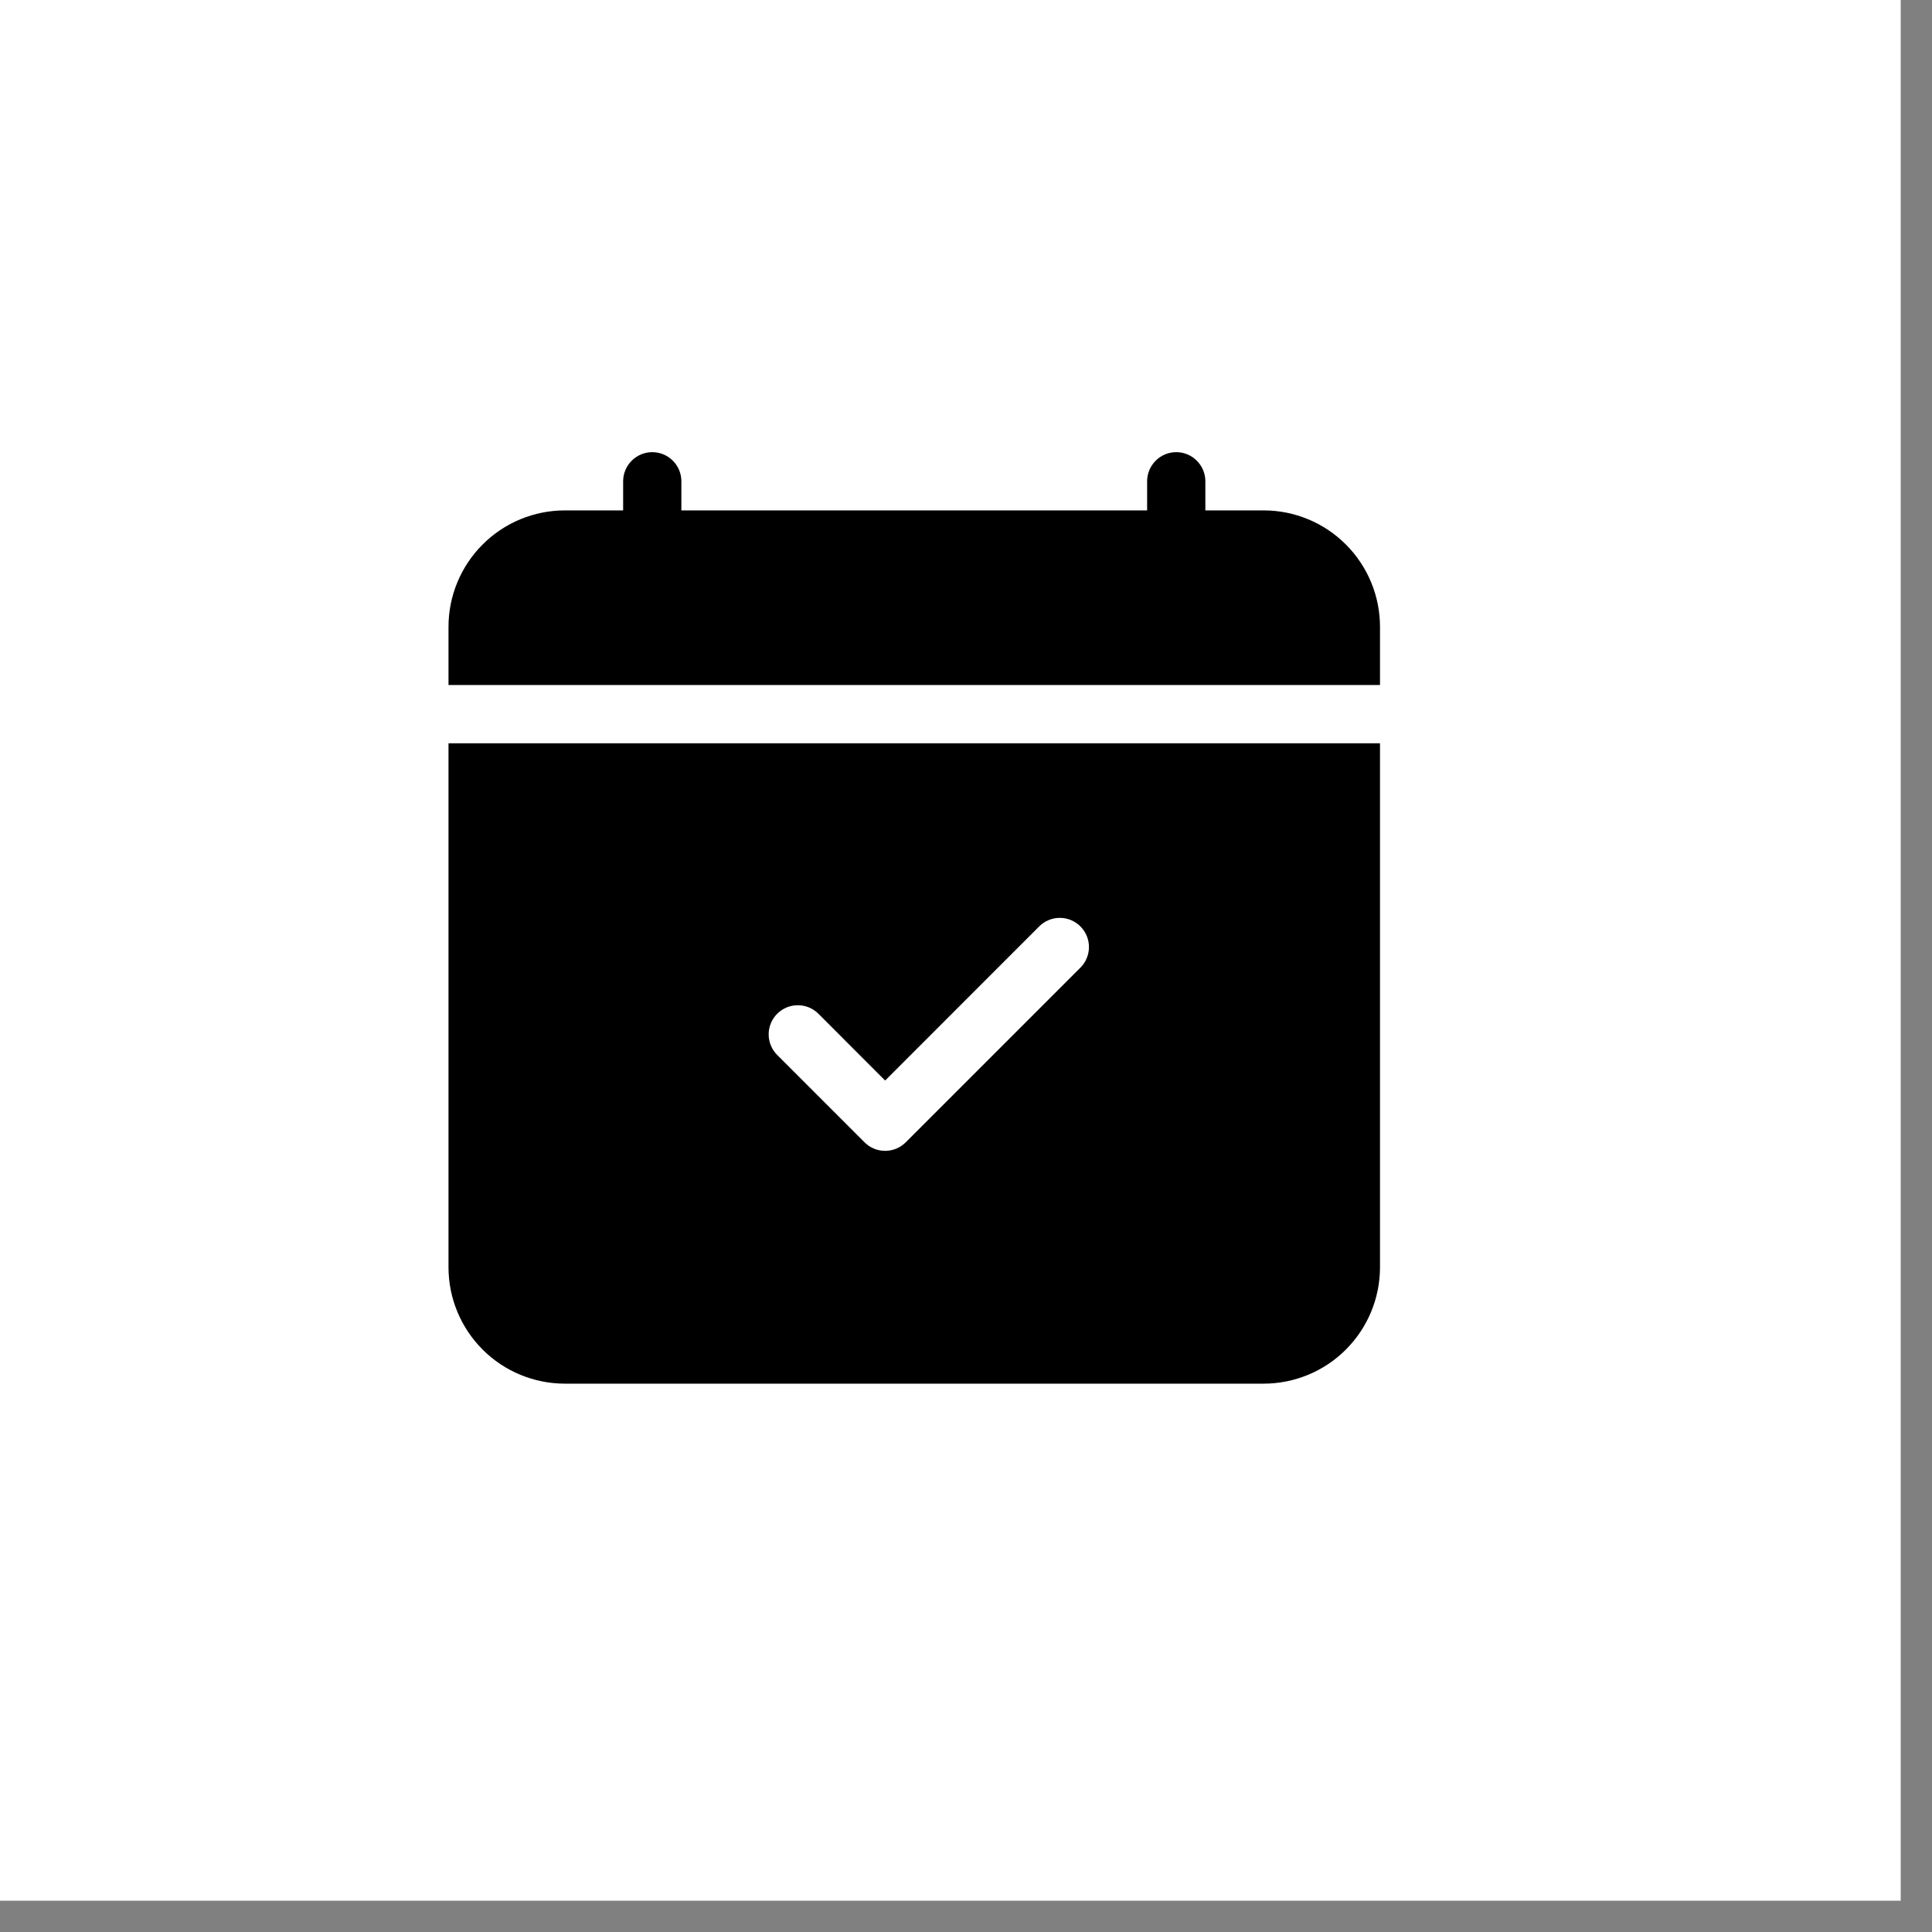
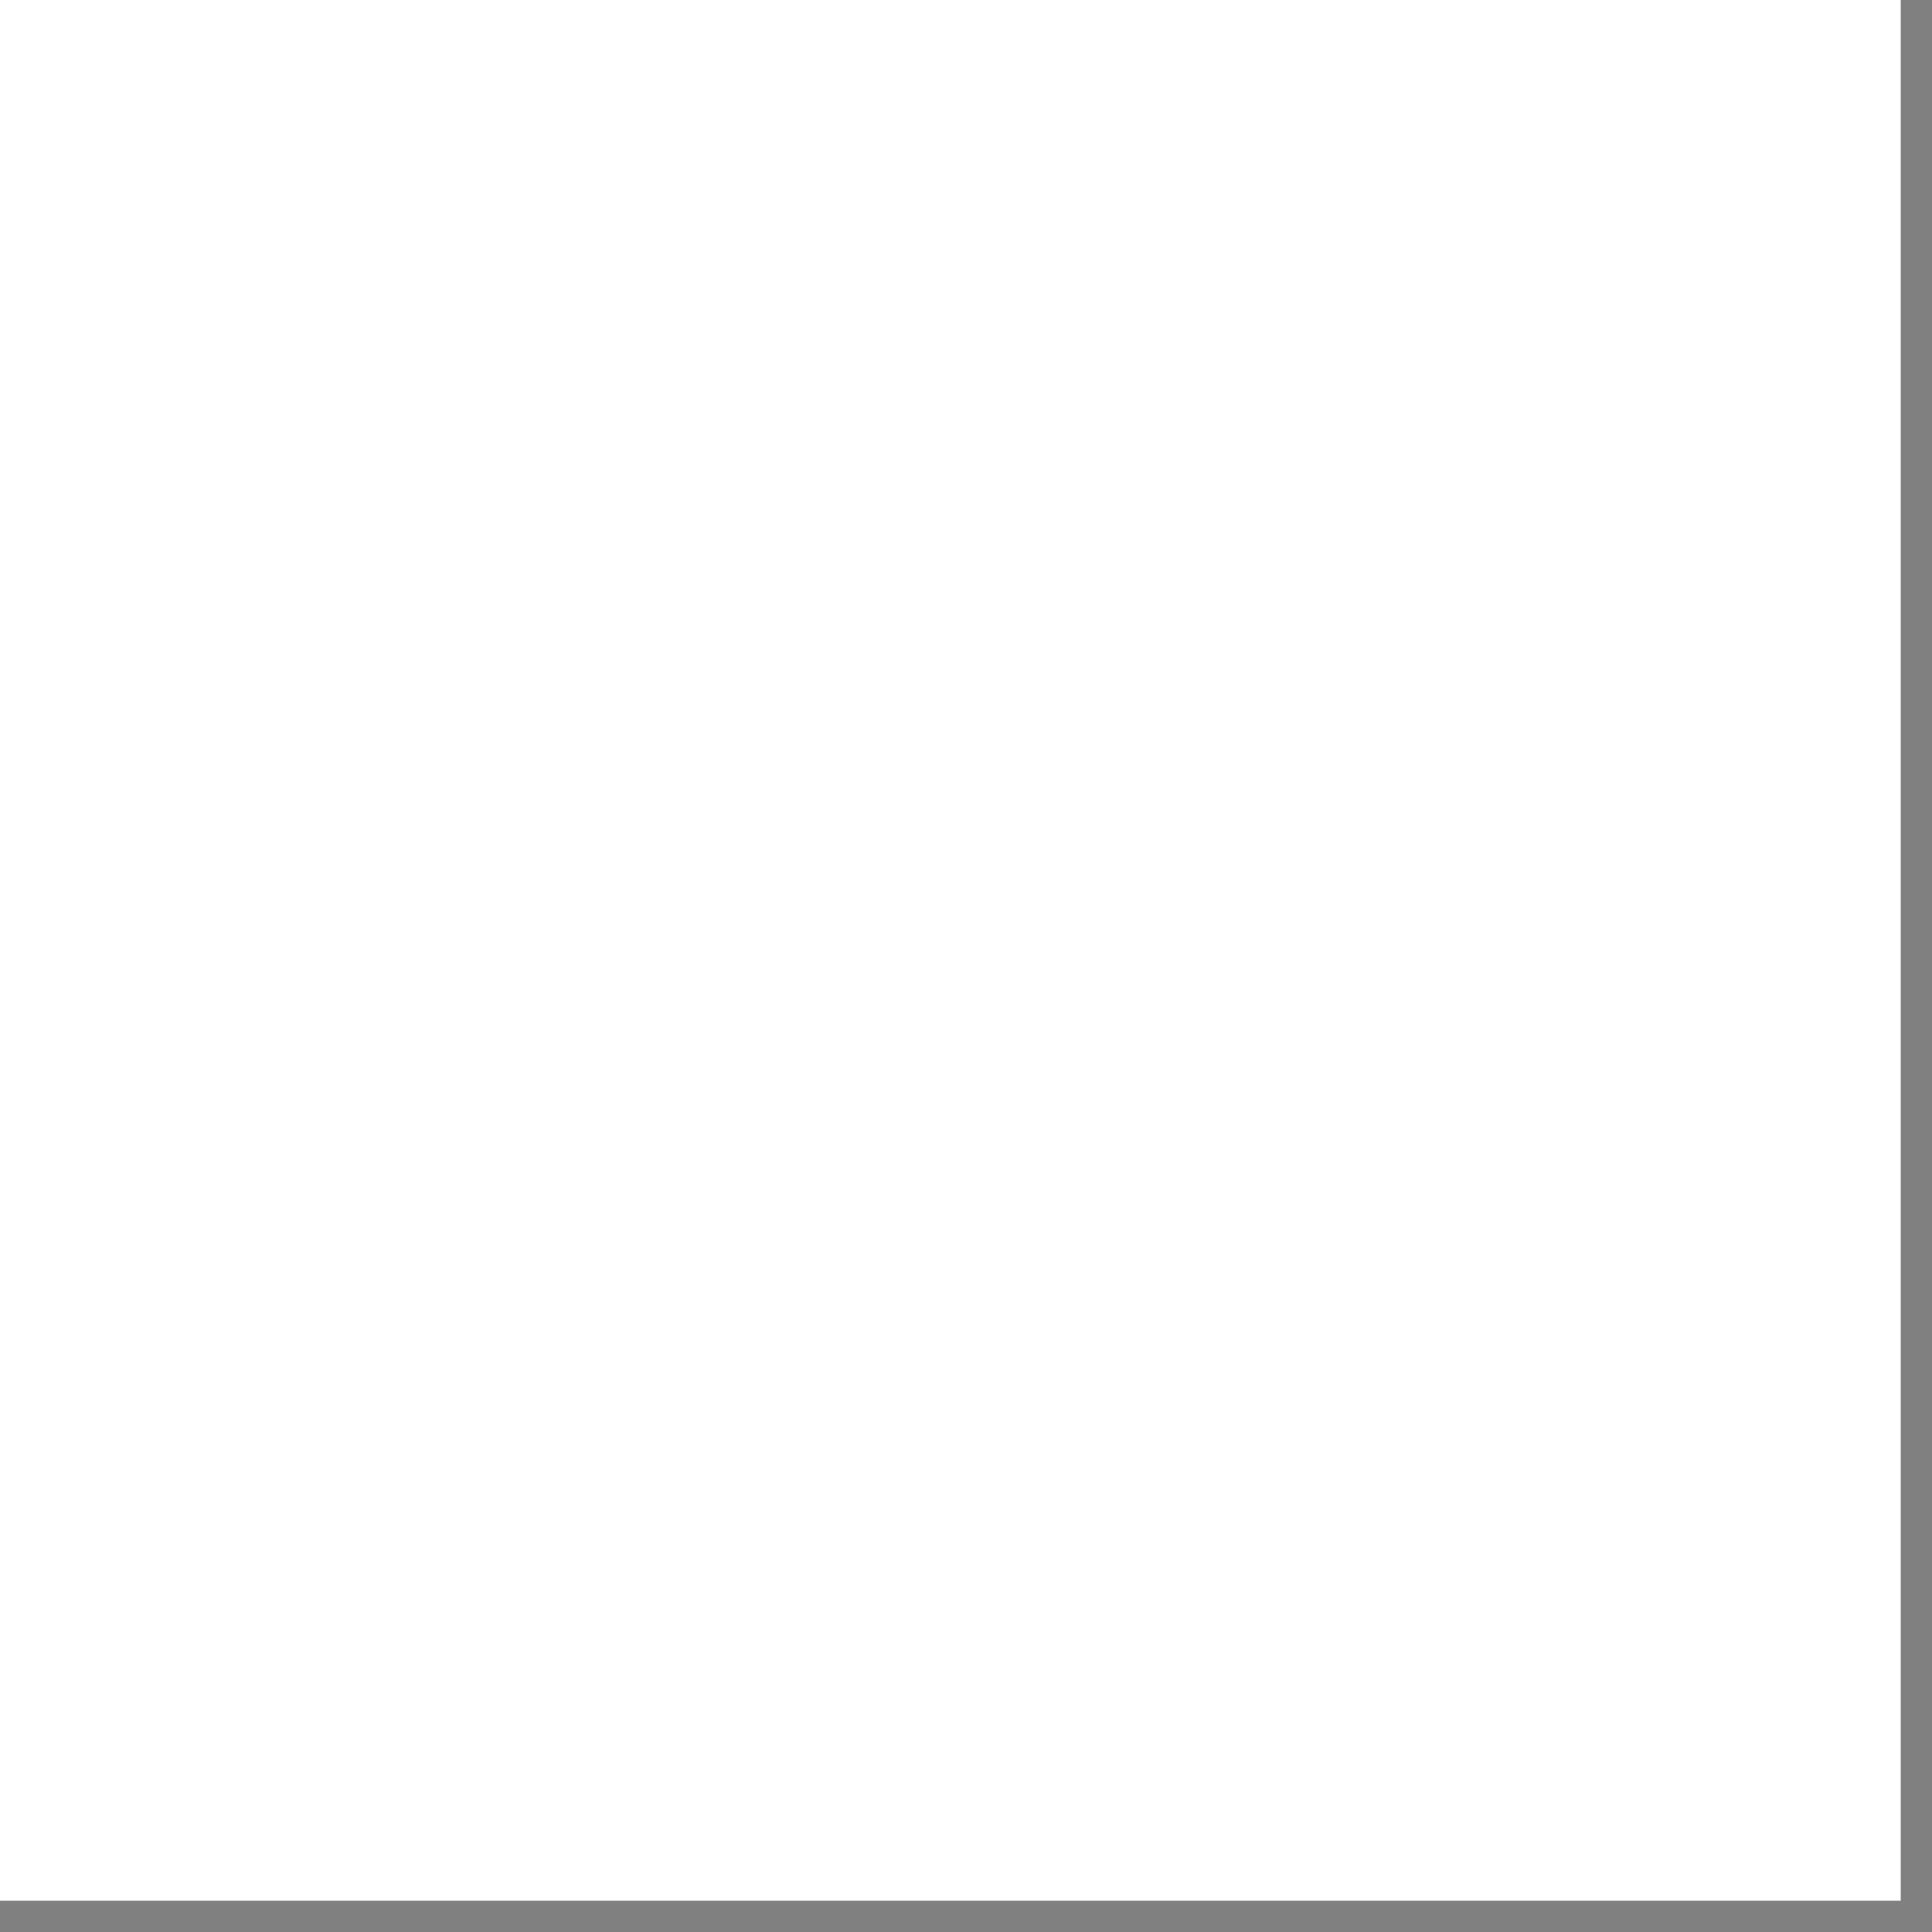
<svg xmlns="http://www.w3.org/2000/svg" width="56" height="56" viewBox="0 0 56 56" fill="none">
  <rect x="0" y="0" width="56" height="56" fill="#808080" stroke="none" />
  <rect width="55.093" height="55.093" fill="white" />
-   <path d="M19.75 13.95C19.75 13.726 19.661 13.512 19.503 13.354C19.345 13.195 19.13 13.106 18.906 13.106C18.683 13.106 18.468 13.195 18.31 13.354C18.151 13.512 18.062 13.726 18.062 13.95V14.794H16.375C15.48 14.794 14.621 15.149 13.989 15.783C13.356 16.415 13 17.274 13 18.169V19.856H40V18.169C40 17.274 39.644 16.415 39.011 15.783C38.379 15.149 37.52 14.794 36.625 14.794H34.938V13.95C34.938 13.726 34.849 13.512 34.69 13.354C34.532 13.195 34.318 13.106 34.094 13.106C33.87 13.106 33.655 13.195 33.497 13.354C33.339 13.512 33.25 13.726 33.25 13.95V14.794H19.75V13.95ZM40 36.731V21.544H13V36.731C13 37.627 13.356 38.485 13.989 39.118C14.621 39.751 15.48 40.106 16.375 40.106H36.625C37.52 40.106 38.379 39.751 39.011 39.118C39.644 38.485 40 37.627 40 36.731ZM31.316 28.048L26.254 33.11C26.175 33.189 26.082 33.251 25.98 33.294C25.877 33.336 25.767 33.358 25.656 33.358C25.545 33.358 25.435 33.336 25.333 33.294C25.23 33.251 25.137 33.189 25.059 33.11L22.528 30.579C22.369 30.42 22.28 30.206 22.28 29.981C22.28 29.757 22.369 29.543 22.528 29.384C22.686 29.226 22.901 29.137 23.125 29.137C23.349 29.137 23.564 29.226 23.722 29.384L25.656 31.32L30.121 26.853C30.28 26.694 30.495 26.605 30.719 26.605C30.943 26.605 31.158 26.694 31.316 26.853C31.475 27.011 31.564 27.226 31.564 27.45C31.564 27.674 31.475 27.889 31.316 28.048Z" fill="black" />
</svg>